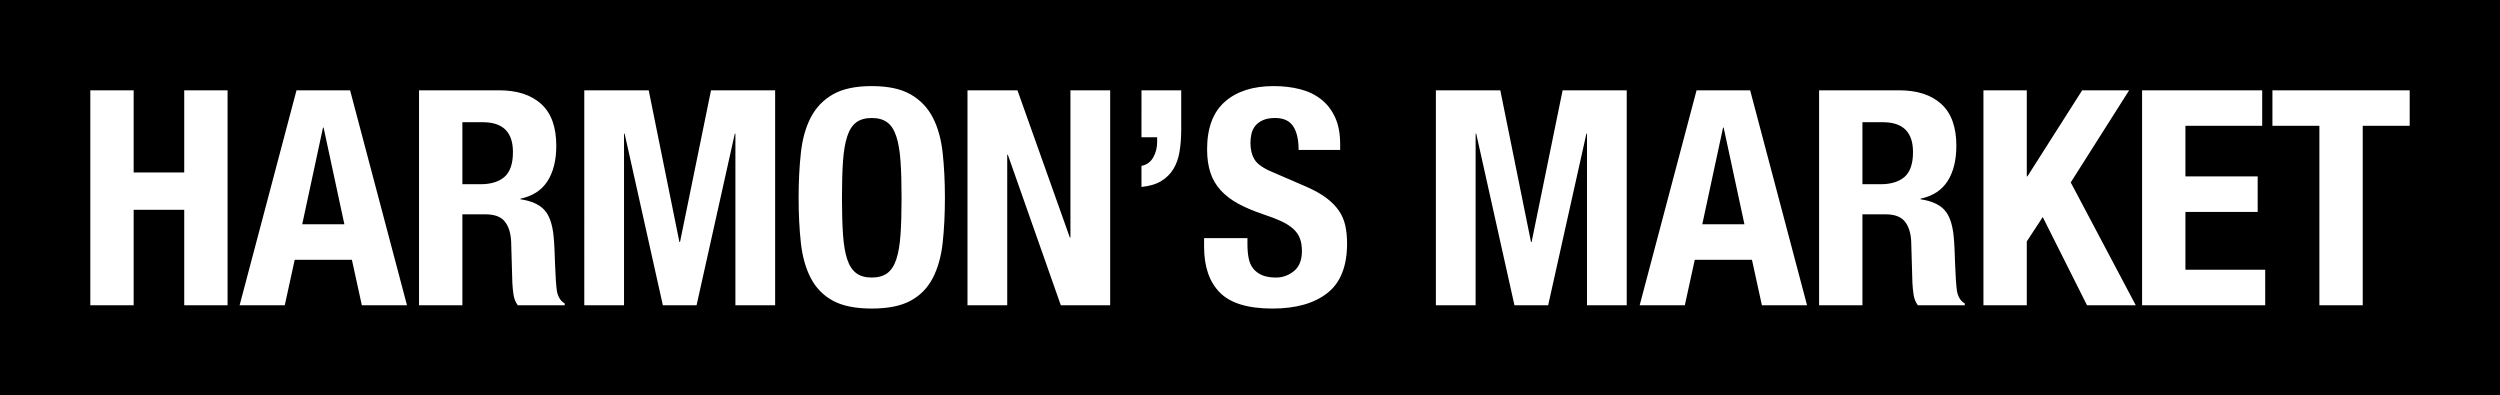
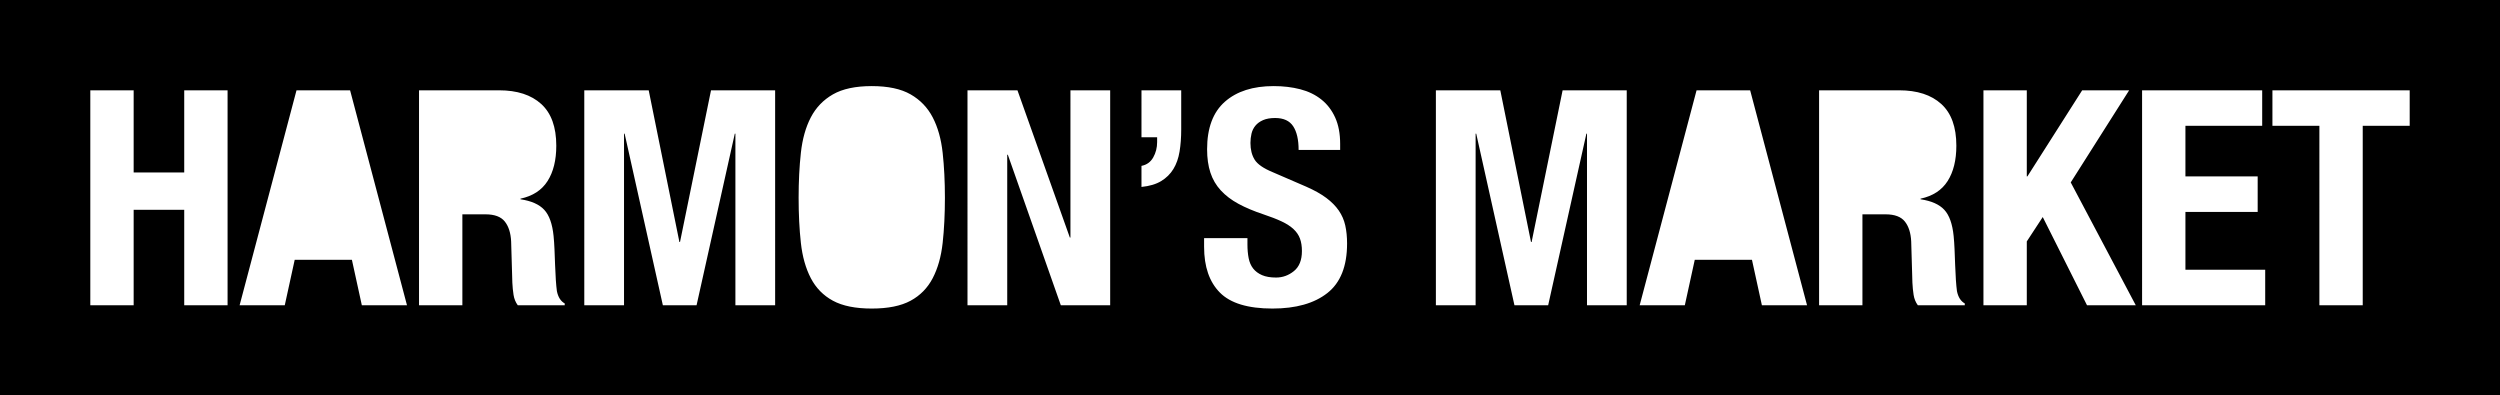
<svg xmlns="http://www.w3.org/2000/svg" version="1.1" id="Layer_1" x="0px" y="0px" width="498.3px" height="78.81px" viewBox="0 0 498.3 78.81" style="enable-background:new 0 0 498.3 78.81;" xml:space="preserve">
  <g>
-     <polygon points="343.44,25.44 339.3,44.7 347.7,44.7 343.56,25.44  " />
-     <path d="M178.65,27.18c-0.42-1.28-1.02-2.21-1.8-2.79c-0.78-0.58-1.81-0.87-3.09-0.87c-1.28,0-2.31,0.29-3.09,0.87   c-0.78,0.58-1.38,1.51-1.8,2.79c-0.42,1.28-0.7,2.92-0.84,4.92c-0.14,2-0.21,4.44-0.21,7.32s0.07,5.33,0.21,7.35   c0.14,2.02,0.42,3.66,0.84,4.92c0.42,1.26,1.02,2.18,1.8,2.76c0.78,0.58,1.81,0.87,3.09,0.87c1.28,0,2.31-0.29,3.09-0.87   c0.78-0.58,1.38-1.5,1.8-2.76c0.42-1.26,0.7-2.9,0.84-4.92c0.14-2.02,0.21-4.47,0.21-7.35s-0.07-5.32-0.21-7.32   C179.35,30.1,179.07,28.46,178.65,27.18z" />
-     <polygon points="64.38,25.44 60.24,44.7 68.64,44.7 64.5,25.44  " />
-     <path d="M96.24,24.36h-4.08v12.36h3.6c2.08,0,3.68-0.49,4.8-1.47c1.12-0.98,1.68-2.63,1.68-4.95   C102.24,26.34,100.24,24.36,96.24,24.36z" />
-     <path d="M375.3,24.36h-4.08v12.36h3.6c2.08,0,3.68-0.49,4.8-1.47c1.12-0.98,1.68-2.63,1.68-4.95   C381.3,26.34,379.3,24.36,375.3,24.36z" />
    <path d="M0,0v78.84h498.3V0H0z M45.36,60.84h-8.64V41.82H26.64v19.02H18V18h8.64v16.38h10.08V18h8.64V60.84z M72.12,60.84   l-1.98-9.06h-11.4l-1.98,9.06h-9L59.1,18h10.68l11.34,42.84H72.12z M112.56,60.84h-9.36c-0.44-0.6-0.72-1.29-0.84-2.07   c-0.12-0.78-0.2-1.59-0.24-2.43l-0.24-8.22c-0.08-1.68-0.5-3-1.26-3.96c-0.76-0.96-2.04-1.44-3.84-1.44h-4.62v18.12h-8.64V18h15.96   c3.6,0,6.4,0.91,8.4,2.73c2,1.82,3,4.59,3,8.31c0,2.88-0.58,5.23-1.74,7.05c-1.16,1.82-2.96,2.99-5.4,3.51v0.12   c2.16,0.32,3.74,1.02,4.74,2.1c1,1.08,1.62,2.82,1.86,5.22c0.08,0.8,0.14,1.67,0.18,2.61c0.04,0.94,0.08,1.99,0.12,3.15   c0.08,2.28,0.2,4.02,0.36,5.22c0.24,1.2,0.76,2.02,1.56,2.46V60.84z M154.5,60.84h-7.92v-34.2h-0.12l-7.62,34.2h-6.72l-7.62-34.2   h-0.12v34.2h-7.92V18h12.84l6.12,30.24h0.12L141.72,18h12.78V60.84z M187.89,48.42c-0.3,2.72-0.96,5.06-1.98,7.02   c-1.02,1.96-2.49,3.46-4.41,4.5s-4.5,1.56-7.74,1.56c-3.24,0-5.82-0.52-7.74-1.56s-3.39-2.54-4.41-4.5   c-1.02-1.96-1.68-4.3-1.98-7.02c-0.3-2.72-0.45-5.72-0.45-9c0-3.24,0.15-6.23,0.45-8.97c0.3-2.74,0.96-5.09,1.98-7.05   c1.02-1.96,2.49-3.49,4.41-4.59c1.92-1.1,4.5-1.65,7.74-1.65c3.24,0,5.82,0.55,7.74,1.65c1.92,1.1,3.39,2.63,4.41,4.59   c1.02,1.96,1.68,4.31,1.98,7.05c0.3,2.74,0.45,5.73,0.45,8.97C188.34,42.7,188.19,45.7,187.89,48.42z M221.28,60.84h-9.84   l-10.56-30h-0.12v30h-7.92V18h9.96l10.44,29.34h0.12V18h7.92V60.84z M235.44,25.8c0,1.6-0.11,3.07-0.33,4.41   c-0.22,1.34-0.63,2.5-1.23,3.48c-0.6,0.98-1.41,1.78-2.43,2.4c-1.02,0.62-2.33,1.01-3.93,1.17v-4.2c1.04-0.2,1.82-0.76,2.34-1.68   c0.52-0.92,0.78-1.94,0.78-3.06v-0.96h-3.12V18h7.92V25.8z M264.57,58.41c-2.62,2.06-6.27,3.09-10.95,3.09   c-4.88,0-8.37-1.06-10.47-3.18c-2.1-2.12-3.15-5.16-3.15-9.12v-1.74h8.64v1.26c0,1,0.08,1.91,0.24,2.73   c0.16,0.82,0.46,1.51,0.9,2.07c0.44,0.56,1.03,1,1.77,1.32c0.74,0.32,1.67,0.48,2.79,0.48c1.32,0,2.51-0.43,3.57-1.29   c1.06-0.86,1.59-2.19,1.59-3.99c0-0.96-0.13-1.79-0.39-2.49c-0.26-0.7-0.69-1.33-1.29-1.89c-0.6-0.56-1.39-1.07-2.37-1.53   c-0.98-0.46-2.19-0.93-3.63-1.41c-1.92-0.64-3.58-1.34-4.98-2.1c-1.4-0.76-2.57-1.65-3.51-2.67c-0.94-1.02-1.63-2.2-2.07-3.54   c-0.44-1.34-0.66-2.89-0.66-4.65c0-4.24,1.18-7.4,3.54-9.48c2.36-2.08,5.6-3.12,9.72-3.12c1.92,0,3.69,0.21,5.31,0.63   c1.62,0.42,3.02,1.1,4.2,2.04c1.18,0.94,2.1,2.14,2.76,3.6c0.66,1.46,0.99,3.21,0.99,5.25v1.2h-8.28c0-2.04-0.36-3.61-1.08-4.71   c-0.72-1.1-1.92-1.65-3.6-1.65c-0.96,0-1.76,0.14-2.4,0.42c-0.64,0.28-1.15,0.65-1.53,1.11c-0.38,0.46-0.64,0.99-0.78,1.59   c-0.14,0.6-0.21,1.22-0.21,1.86c0,1.32,0.28,2.43,0.84,3.33c0.56,0.9,1.76,1.73,3.6,2.49l6.66,2.88c1.64,0.72,2.98,1.47,4.02,2.25   c1.04,0.78,1.87,1.62,2.49,2.52c0.62,0.9,1.05,1.89,1.29,2.97s0.36,2.28,0.36,3.6C268.5,53.06,267.19,56.35,264.57,58.41z    M324.24,60.84h-7.92v-34.2h-0.12l-7.62,34.2h-6.72l-7.62-34.2h-0.12v34.2h-7.92V18h12.84l6.12,30.24h0.12L311.46,18h12.78V60.84z    M351.18,60.84l-1.98-9.06h-11.4l-1.98,9.06h-9L338.16,18h10.68l11.34,42.84H351.18z M391.62,60.84h-9.36   c-0.44-0.6-0.72-1.29-0.84-2.07c-0.12-0.78-0.2-1.59-0.24-2.43l-0.24-8.22c-0.08-1.68-0.5-3-1.26-3.96s-2.04-1.44-3.84-1.44h-4.62   v18.12h-8.64V18h15.96c3.6,0,6.4,0.91,8.4,2.73c2,1.82,3,4.59,3,8.31c0,2.88-0.58,5.23-1.74,7.05c-1.16,1.82-2.96,2.99-5.4,3.51   v0.12c2.16,0.32,3.74,1.02,4.74,2.1c1,1.08,1.62,2.82,1.86,5.22c0.08,0.8,0.14,1.67,0.18,2.61c0.04,0.94,0.08,1.99,0.12,3.15   c0.08,2.28,0.2,4.02,0.36,5.22c0.24,1.2,0.76,2.02,1.56,2.46V60.84z M415.98,60.84l-8.82-17.58l-3.18,4.86v12.72h-8.64V18h8.64   v17.16h0.12L415.02,18h9.36l-11.64,18.36l12.96,24.48H415.98z M451.5,60.84h-24.54V18h23.94v7.08h-15.3v10.08H450v7.08h-14.4v11.52   h15.9V60.84z M480.3,25.08h-9.36v35.76h-8.64V25.08h-9.36V18h27.36V25.08z" />
  </g>
</svg>